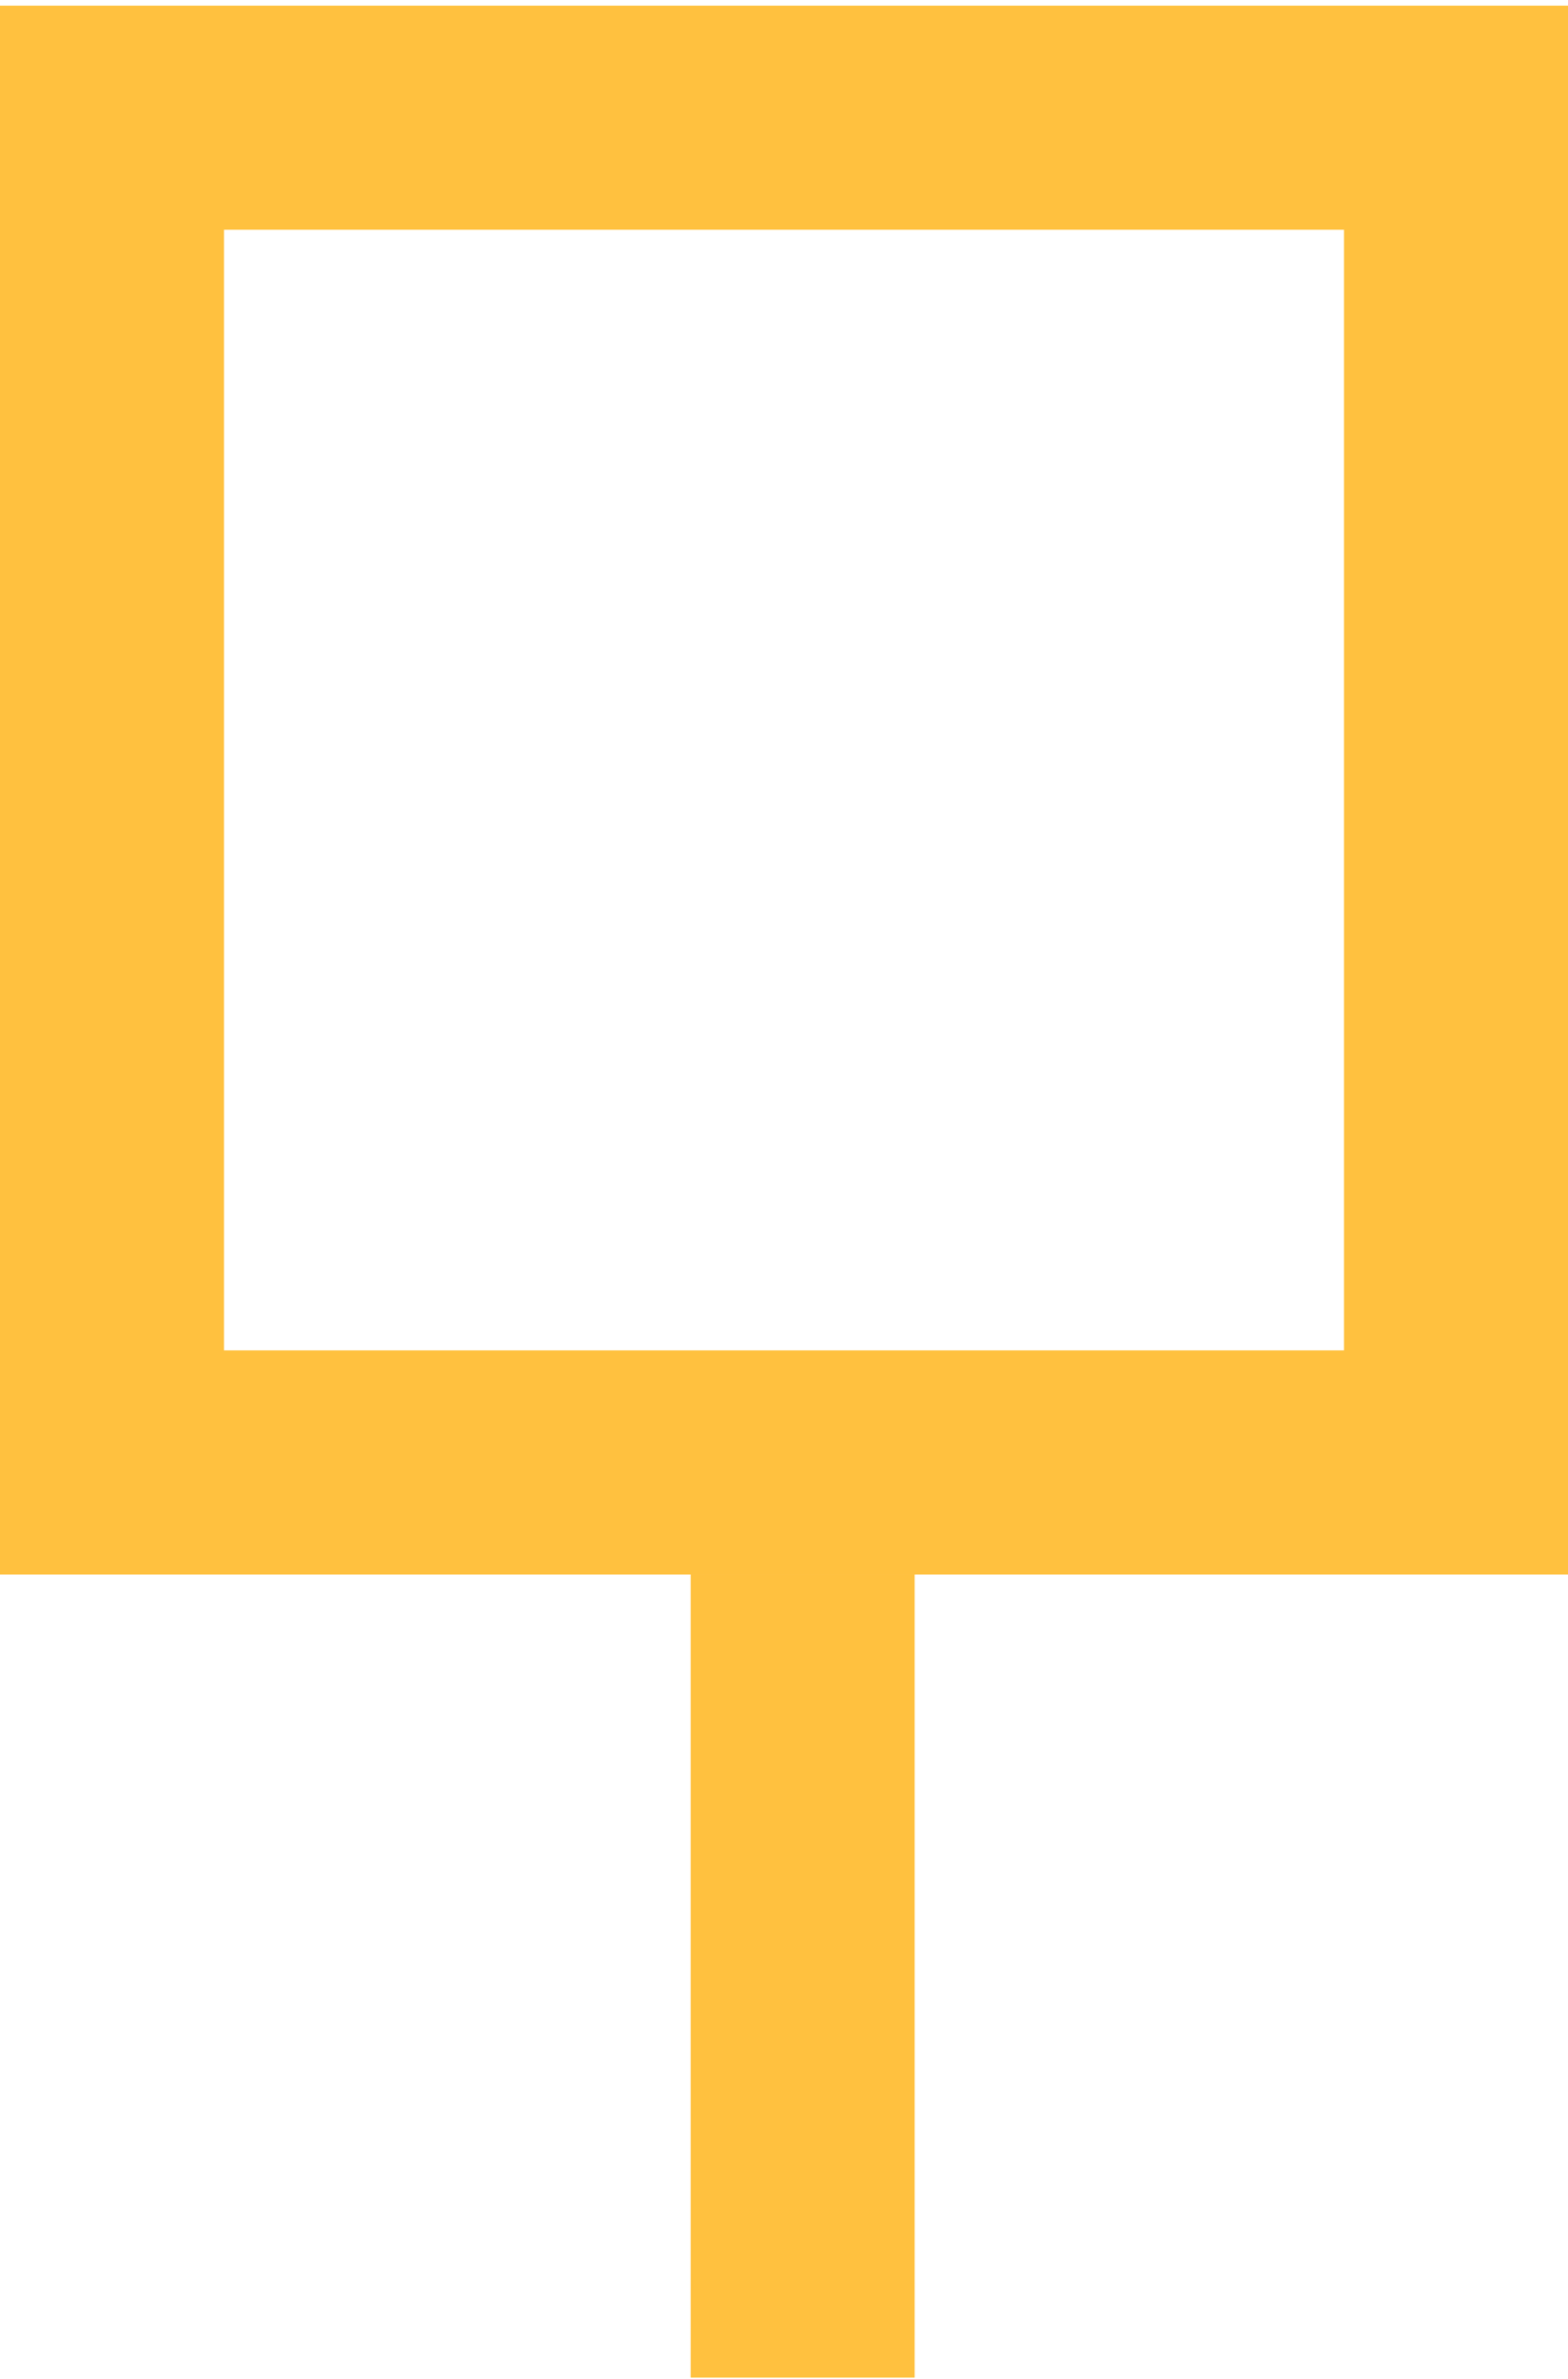
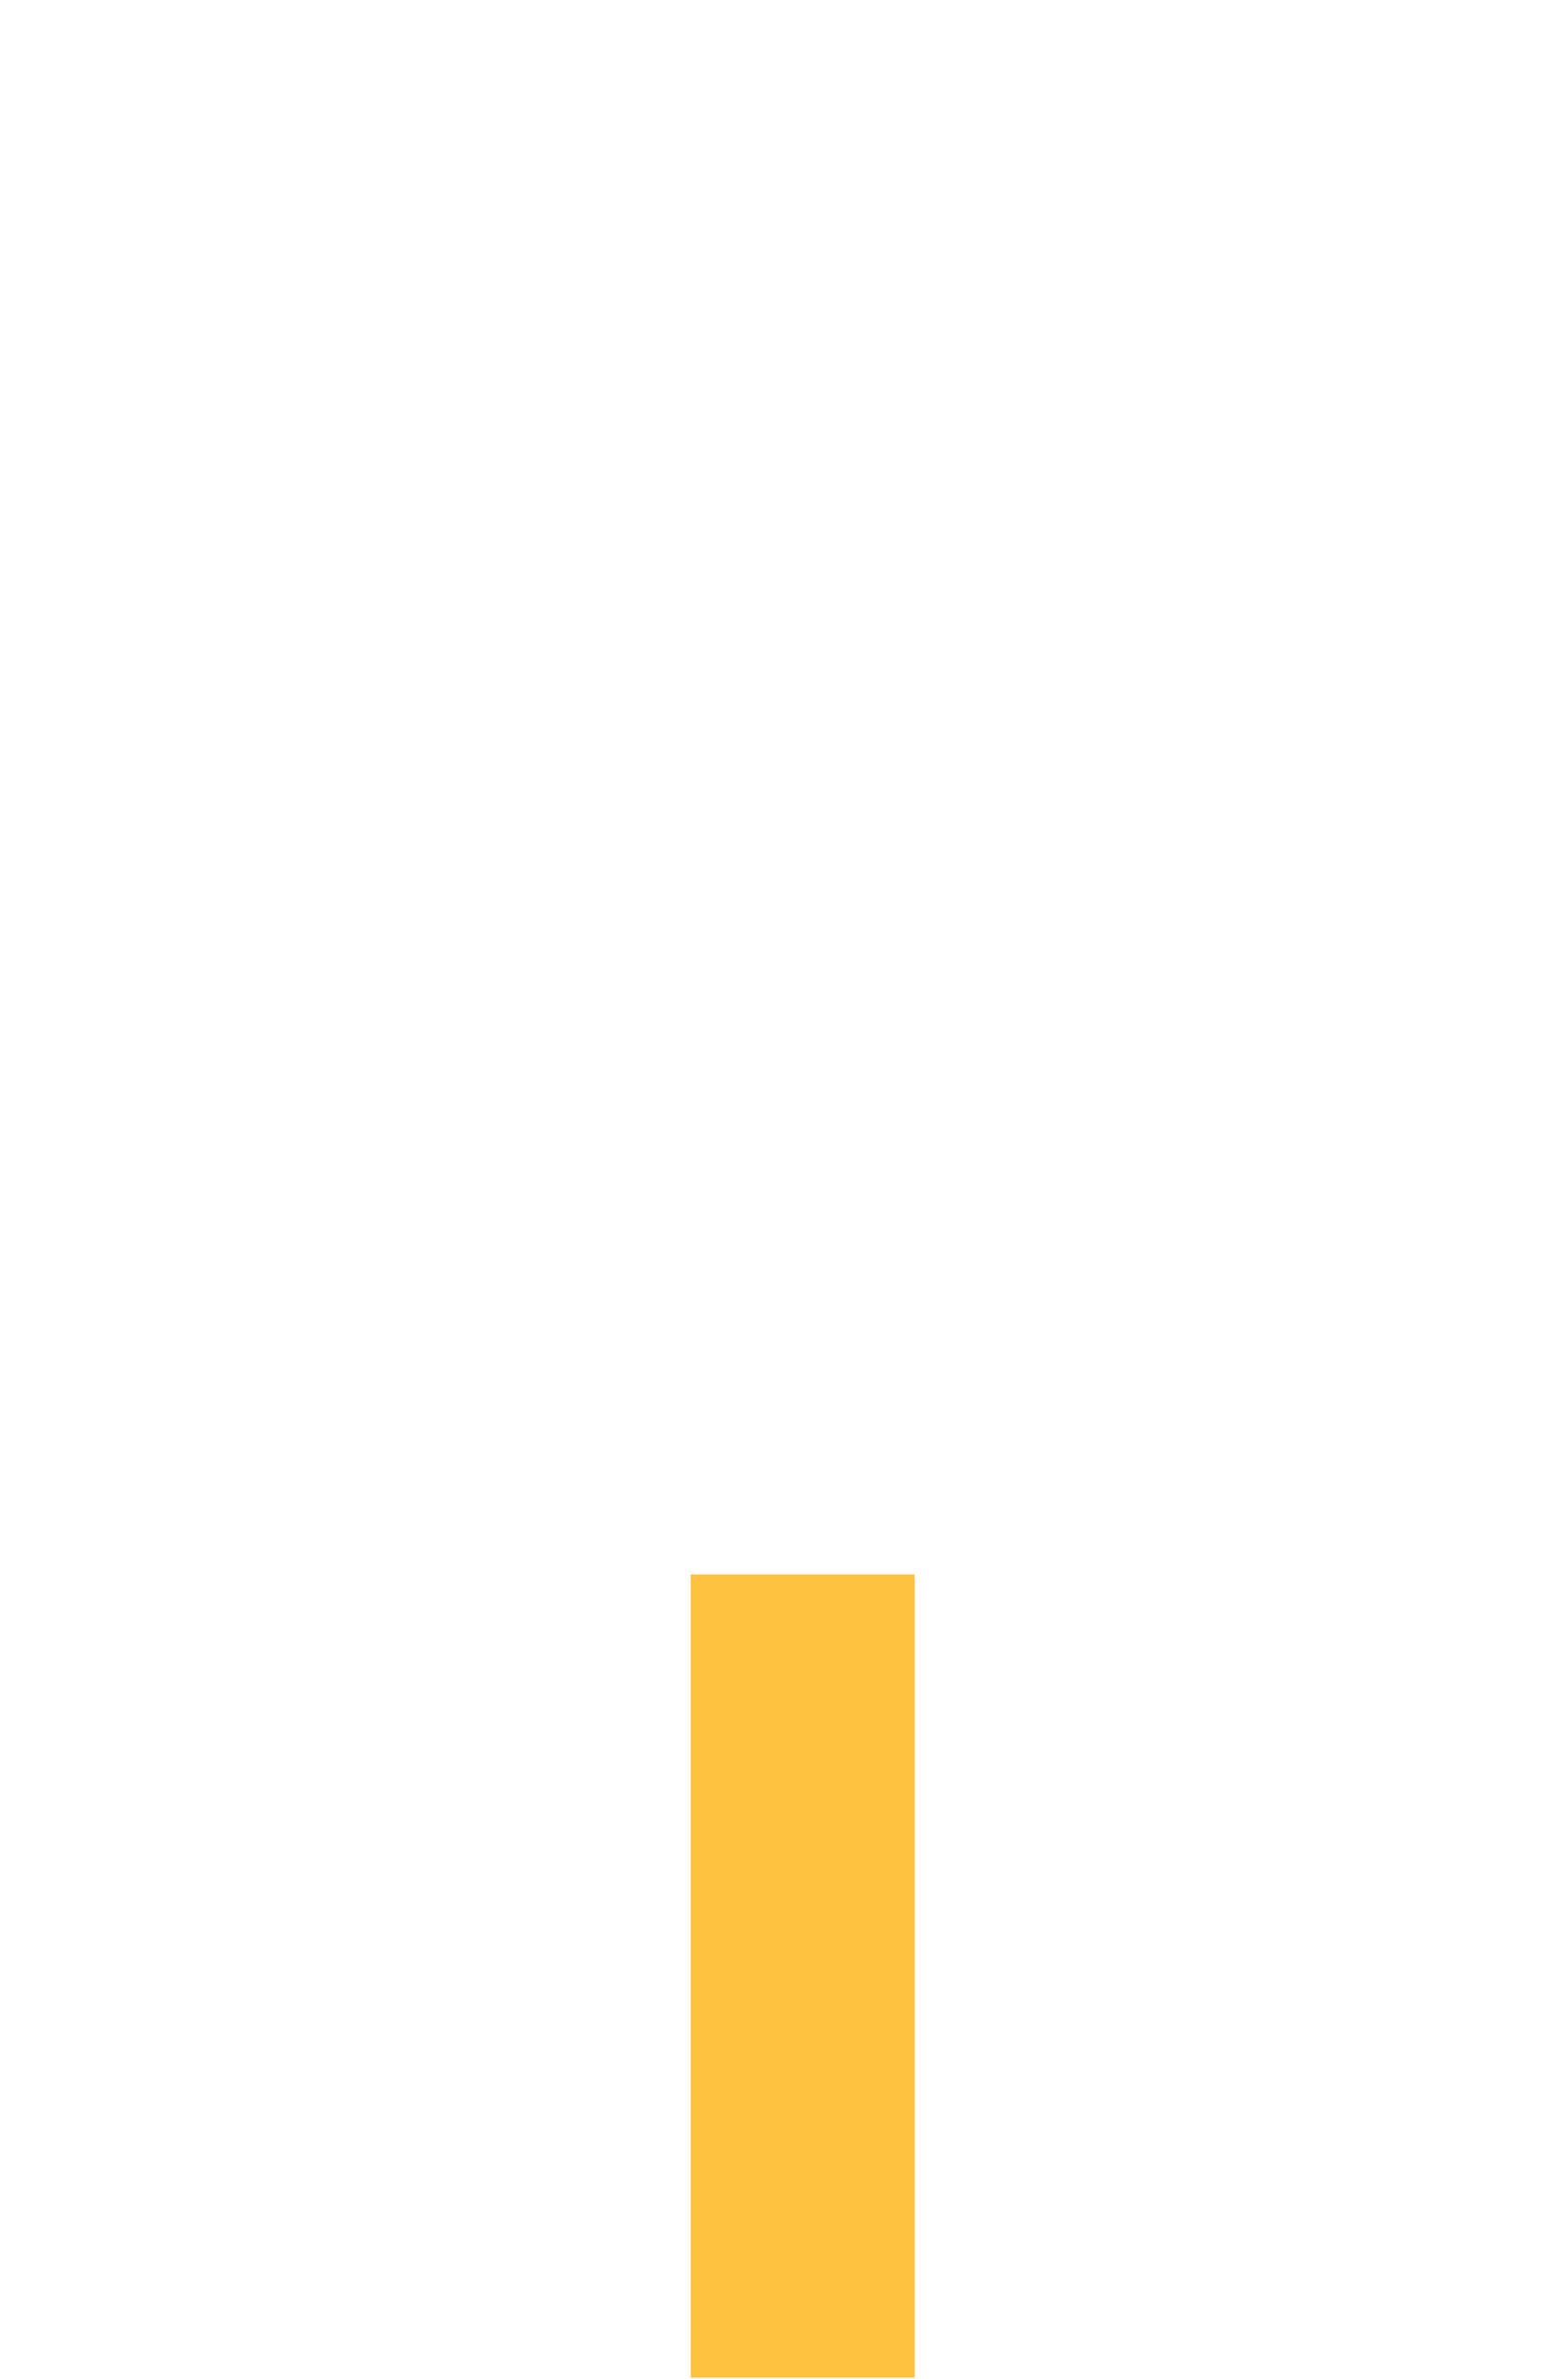
<svg xmlns="http://www.w3.org/2000/svg" width="215" height="326" viewBox="0 0 215 326" fill="none">
  <path d="M110.059 325.835L110.059 215.775" stroke="#FFC13F" stroke-width="30.714" />
-   <rect x="15.357" y="16.13" width="184.286" height="184.286" stroke="#FFC13F" stroke-width="30.714" />
</svg>